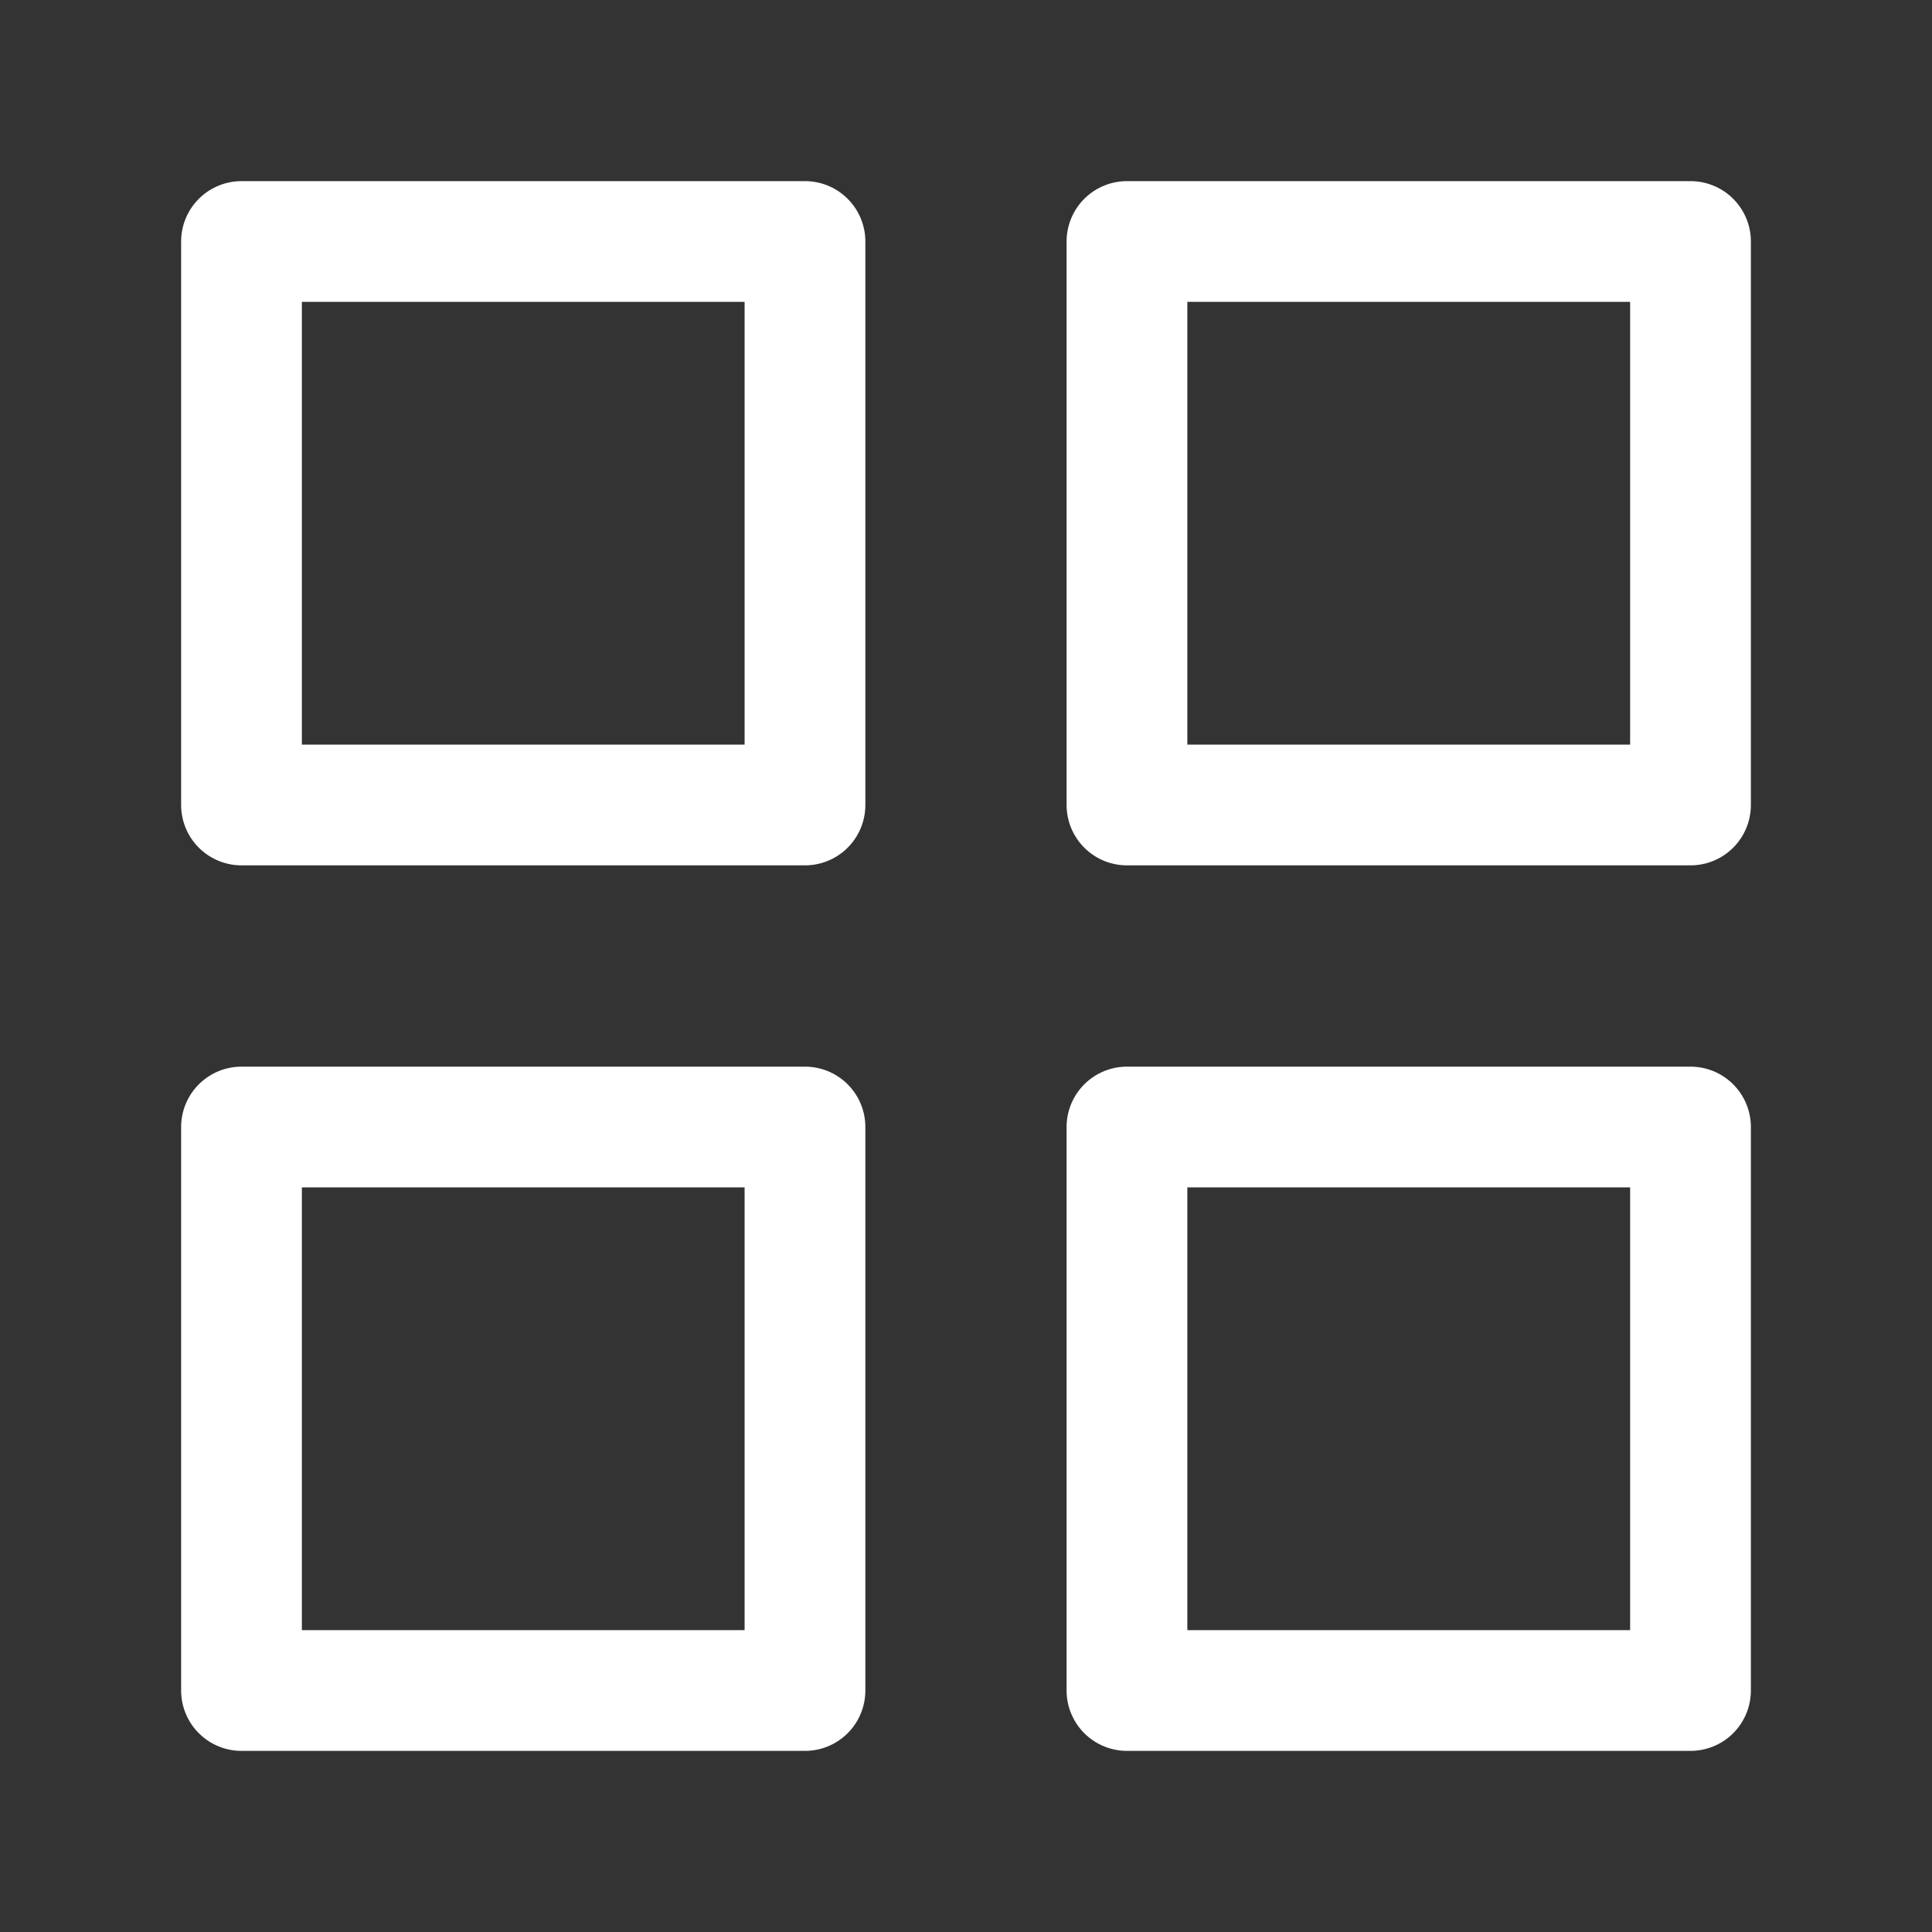
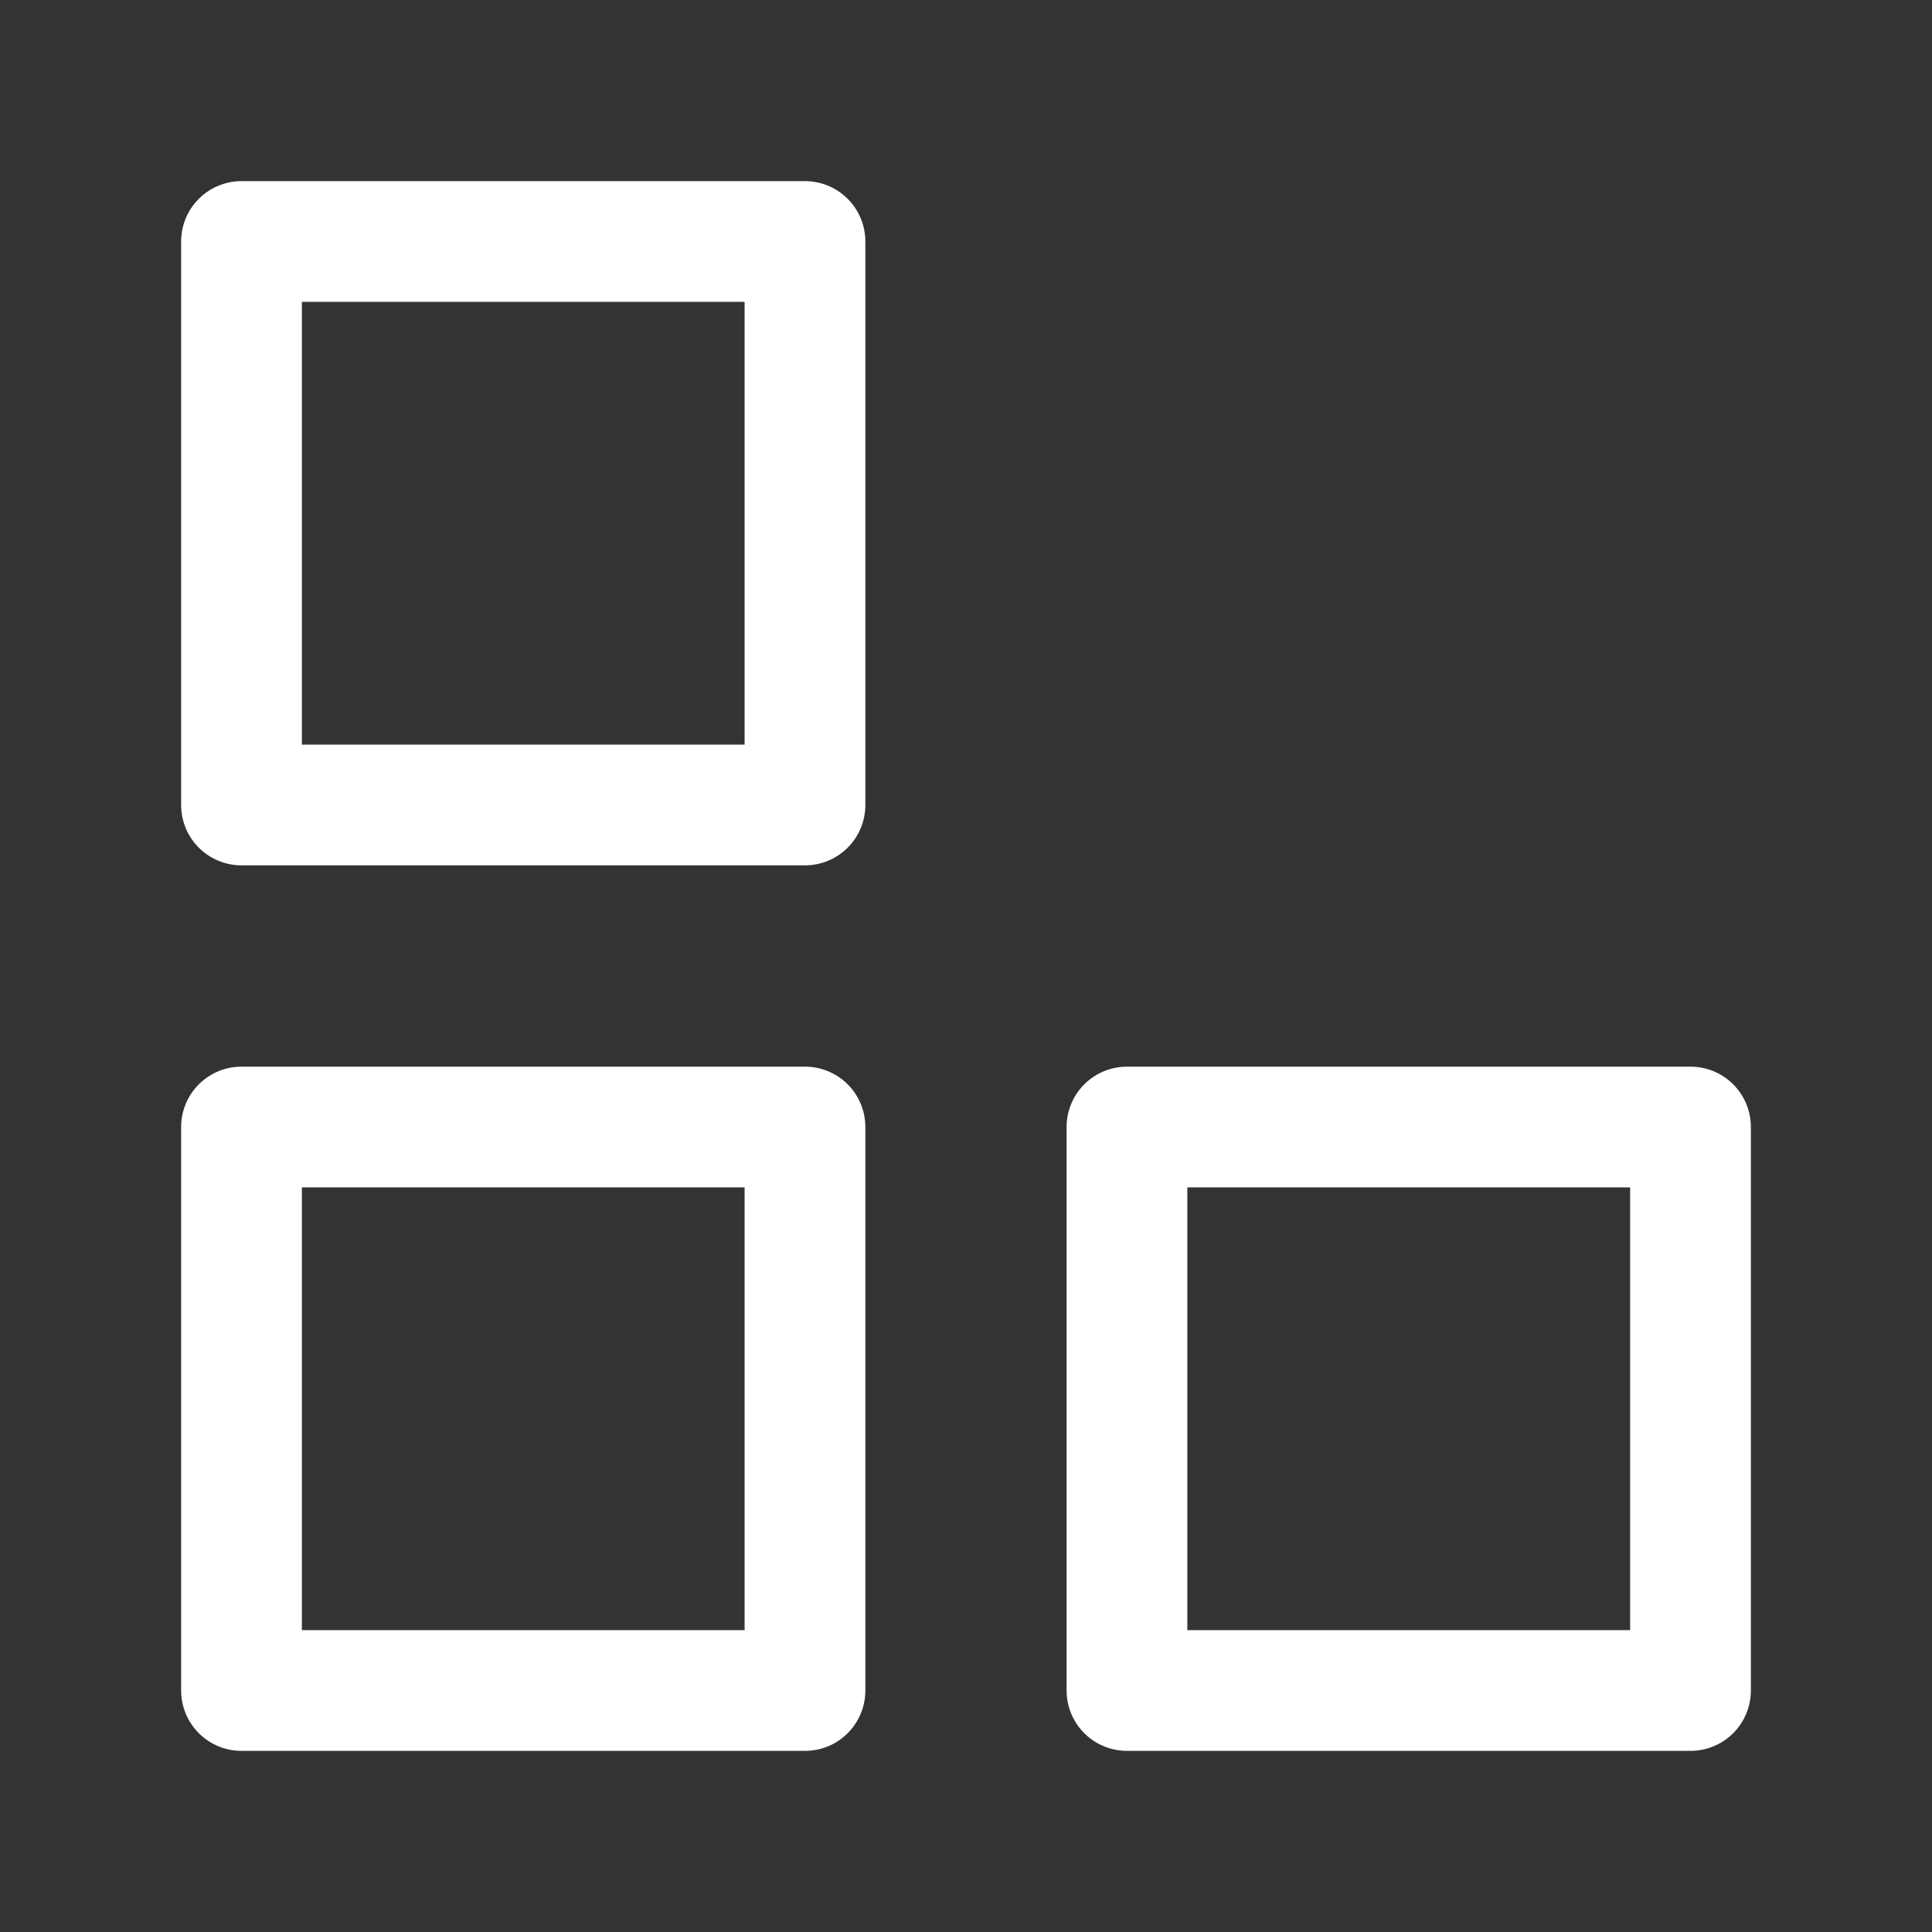
<svg xmlns="http://www.w3.org/2000/svg" width="32" height="32" viewBox="0 0 32 32" fill="none">
  <rect x="0" y="0" width="32" height="32" fill="#333333" stroke="none" />
  <path d="M13.333 4H4V13.333H13.333V4Z" stroke="white" stroke-width="2" stroke-linecap="round" stroke-linejoin="round" />
-   <path d="M28 4H18.666V13.333H28V4Z" stroke="white" stroke-width="2" stroke-linecap="round" stroke-linejoin="round" />
  <path d="M28 18.667H18.666V28H28V18.667Z" stroke="white" stroke-width="2" stroke-linecap="round" stroke-linejoin="round" />
  <path d="M13.333 18.667H4V28H13.333V18.667Z" stroke="white" stroke-width="2" stroke-linecap="round" stroke-linejoin="round" />
</svg>